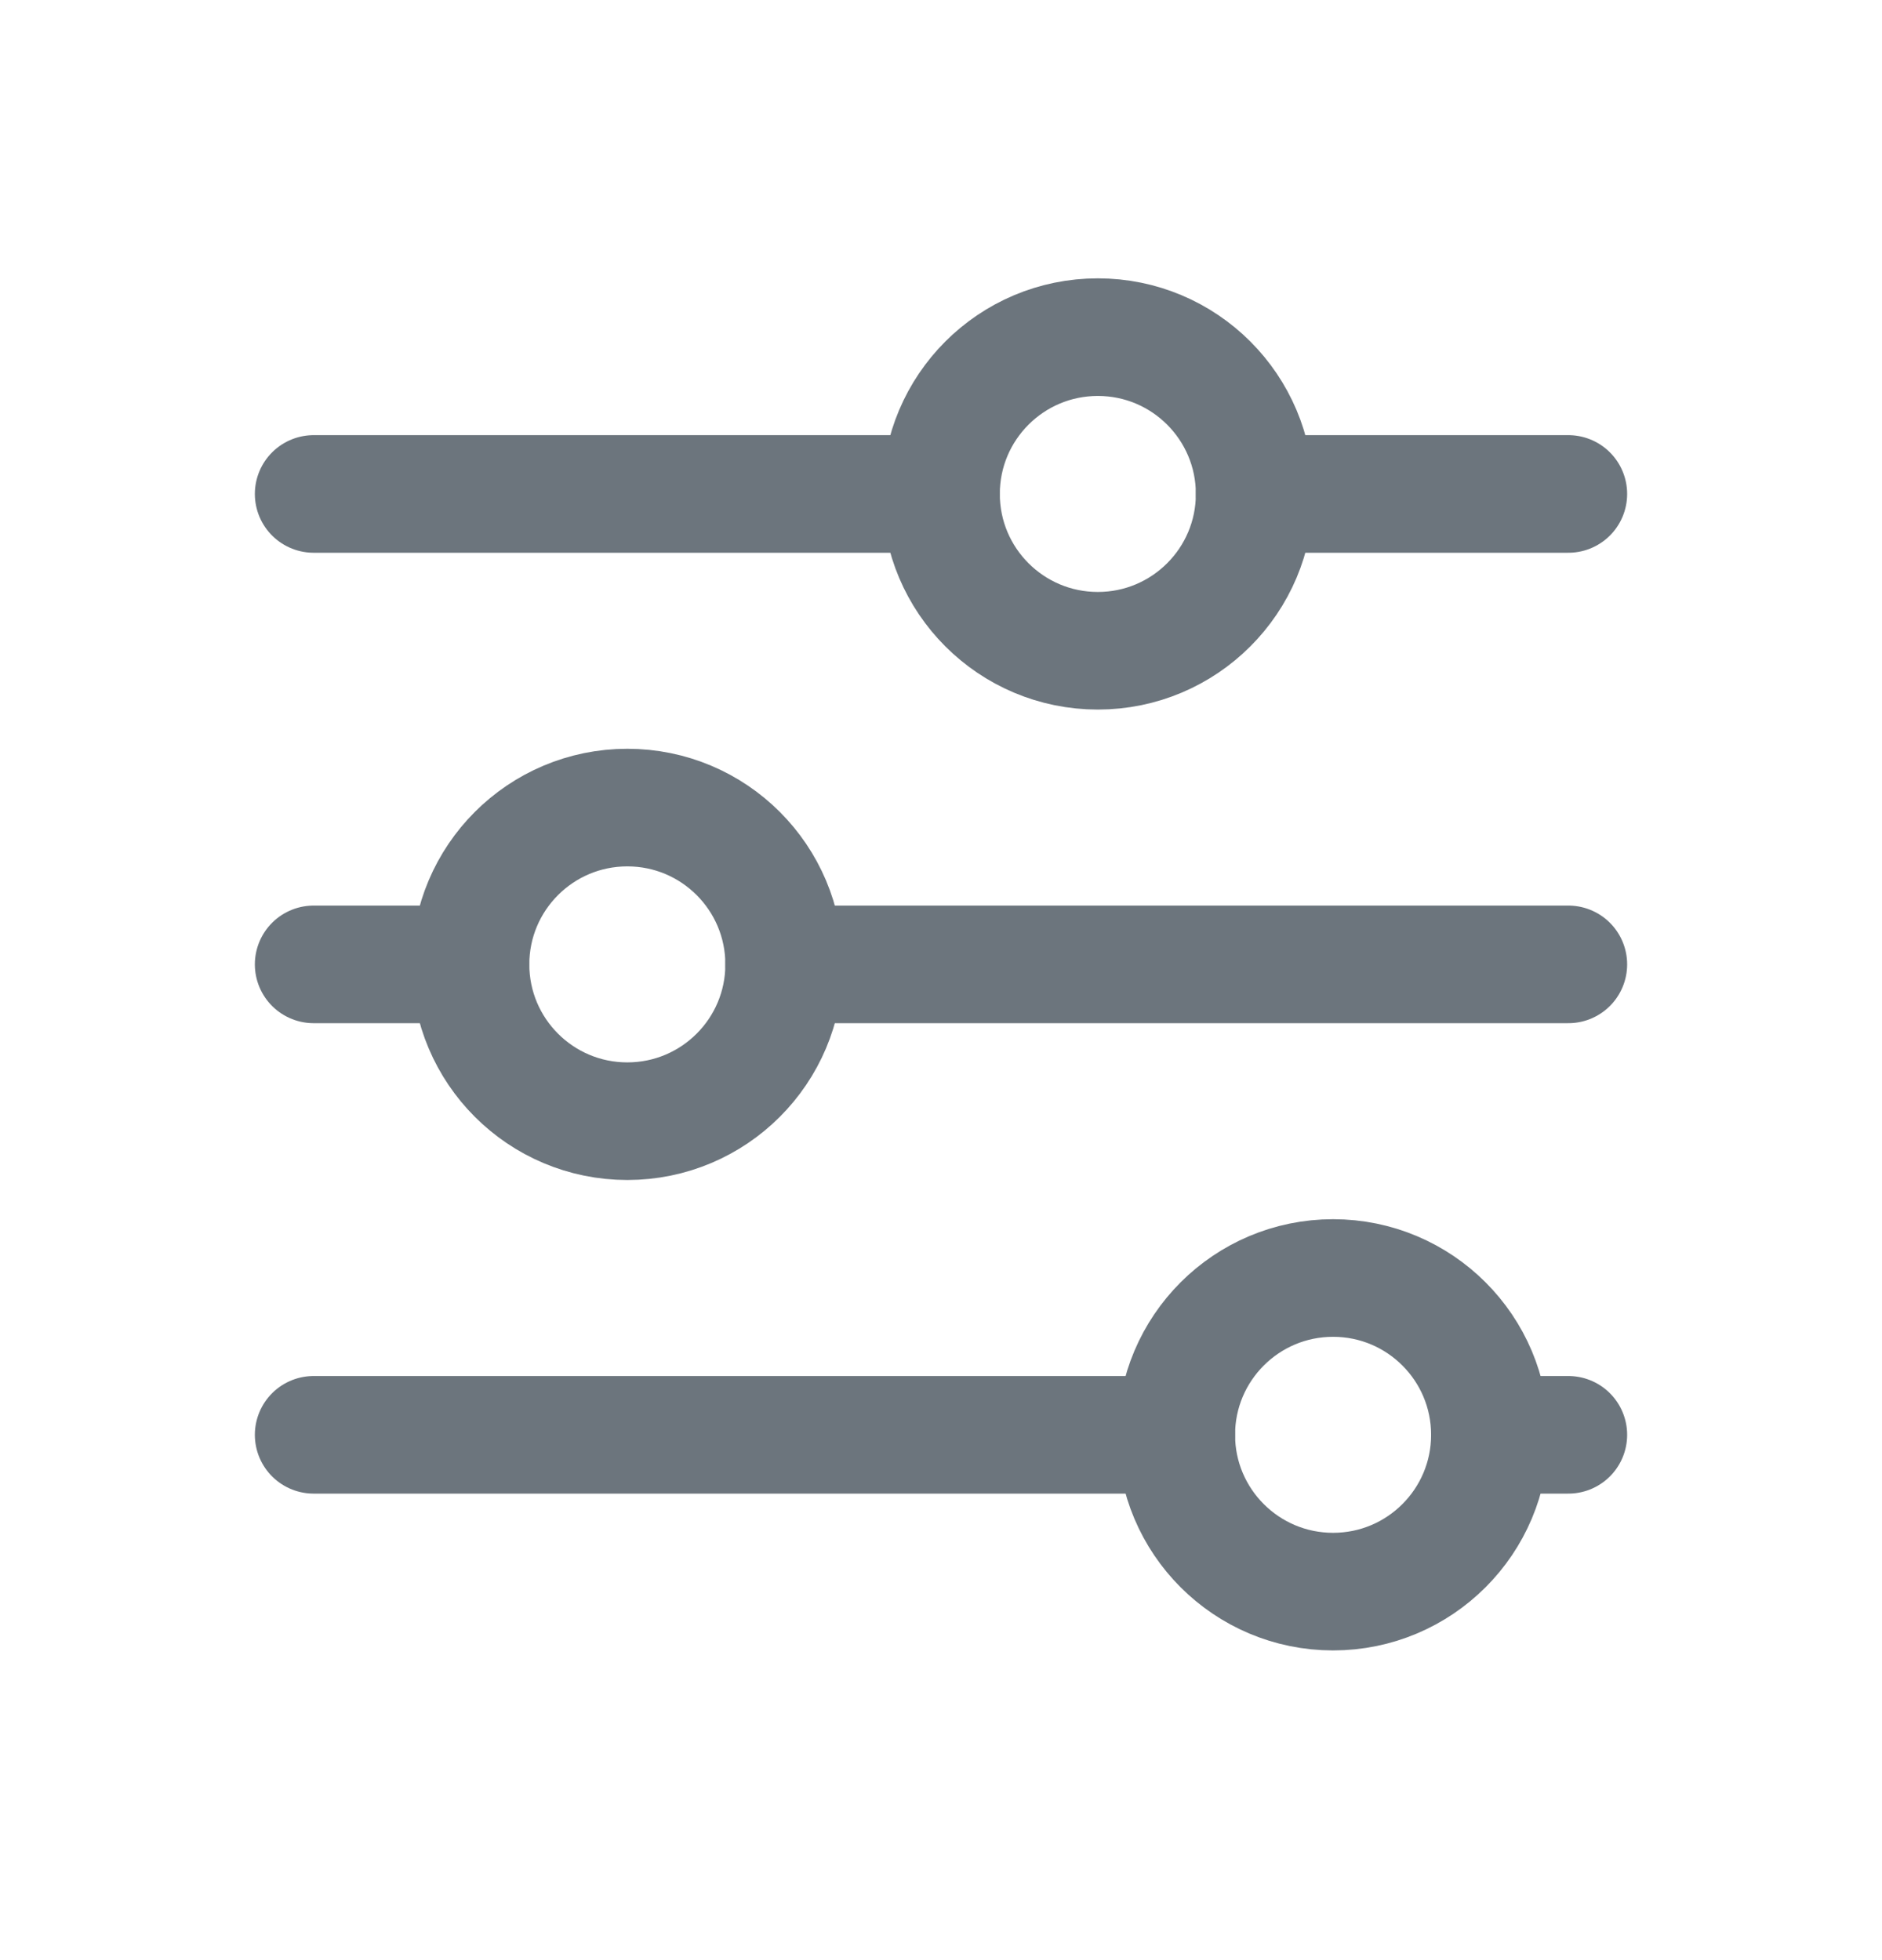
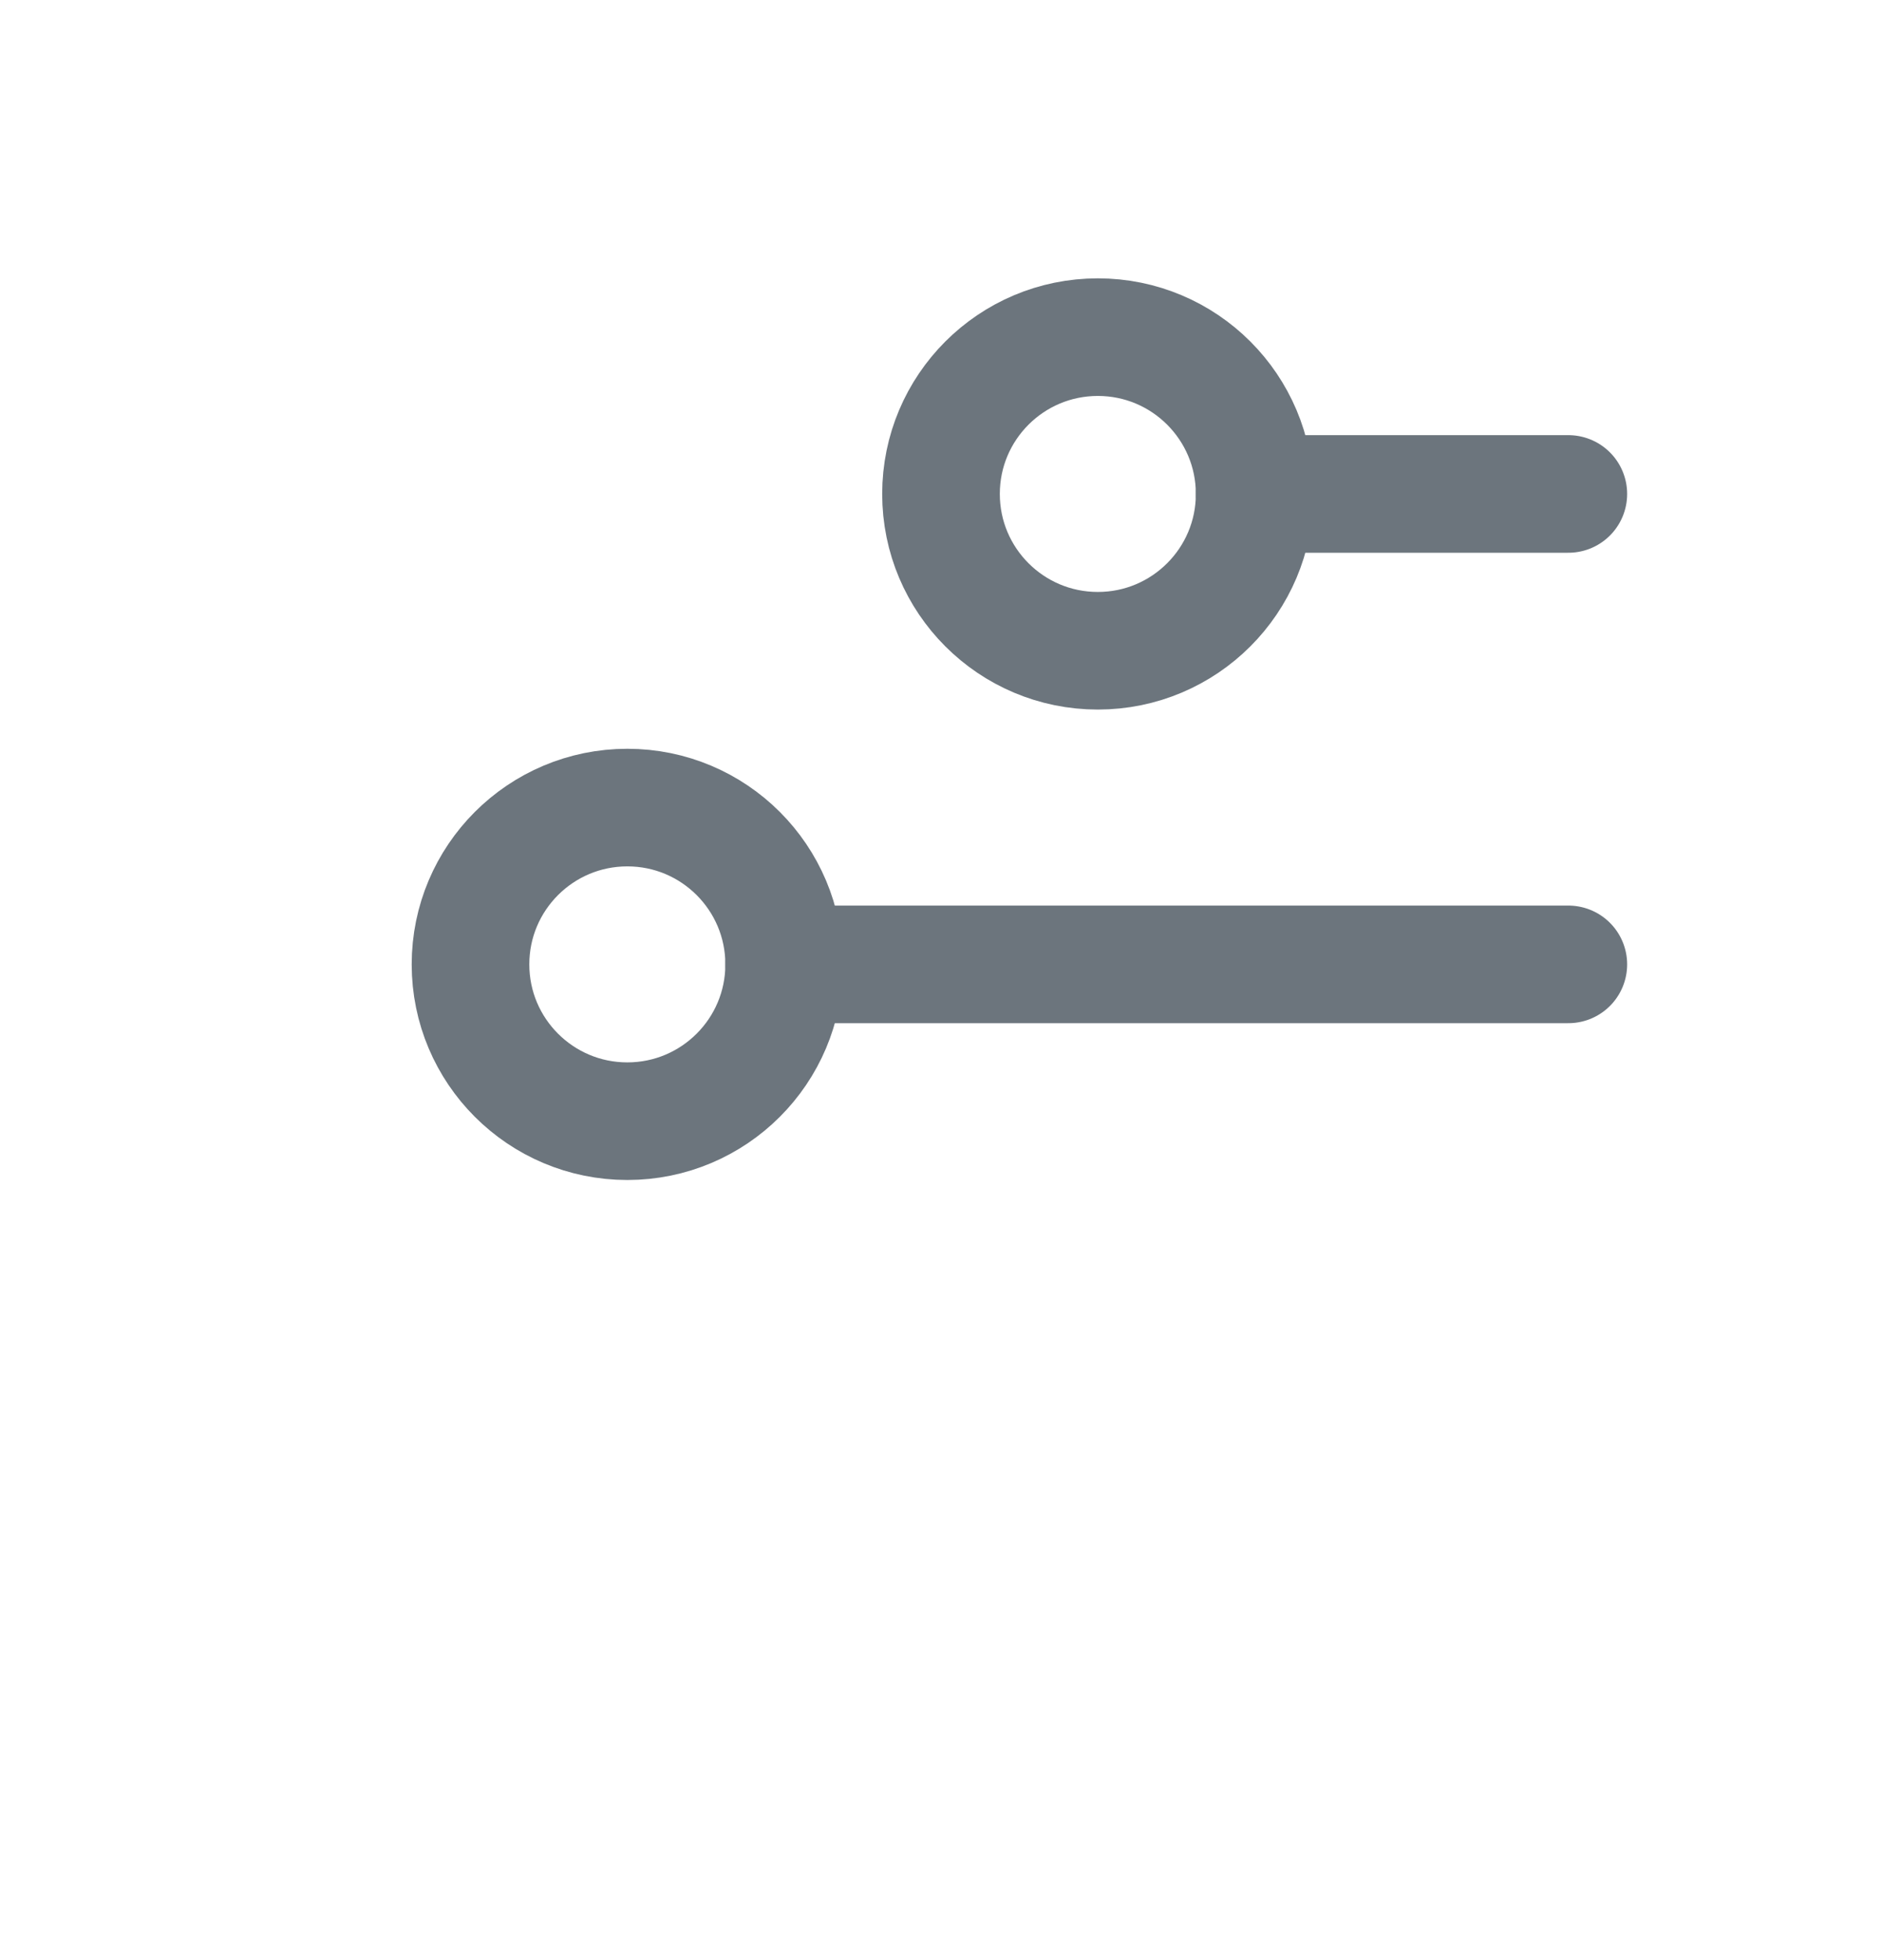
<svg xmlns="http://www.w3.org/2000/svg" width="24" height="25" viewBox="0 0 24 25" fill="none">
  <circle cx="14" cy="6.3" r="2" stroke="#6C757D" stroke-width="1.5" stroke-linecap="round" stroke-linejoin="round" />
-   <path d="M4 6.3H12" stroke="#6C757D" stroke-width="1.5" stroke-linecap="round" stroke-linejoin="round" />
  <path d="M16 6.3H20" stroke="#6C757D" stroke-width="1.5" stroke-linecap="round" stroke-linejoin="round" />
  <circle cx="8" cy="12.3" r="2" stroke="#6C757D" stroke-width="1.5" stroke-linecap="round" stroke-linejoin="round" />
-   <path d="M4 12.3H6" stroke="#6C757D" stroke-width="1.5" stroke-linecap="round" stroke-linejoin="round" />
  <path d="M10 12.3H20" stroke="#6C757D" stroke-width="1.5" stroke-linecap="round" stroke-linejoin="round" />
-   <circle cx="17" cy="18.3" r="2" stroke="#6C757D" stroke-width="1.5" stroke-linecap="round" stroke-linejoin="round" />
-   <path d="M4 18.3H15" stroke="#6C757D" stroke-width="1.5" stroke-linecap="round" stroke-linejoin="round" />
-   <path d="M19 18.3H20" stroke="#6C757D" stroke-width="1.5" stroke-linecap="round" stroke-linejoin="round" />
</svg>